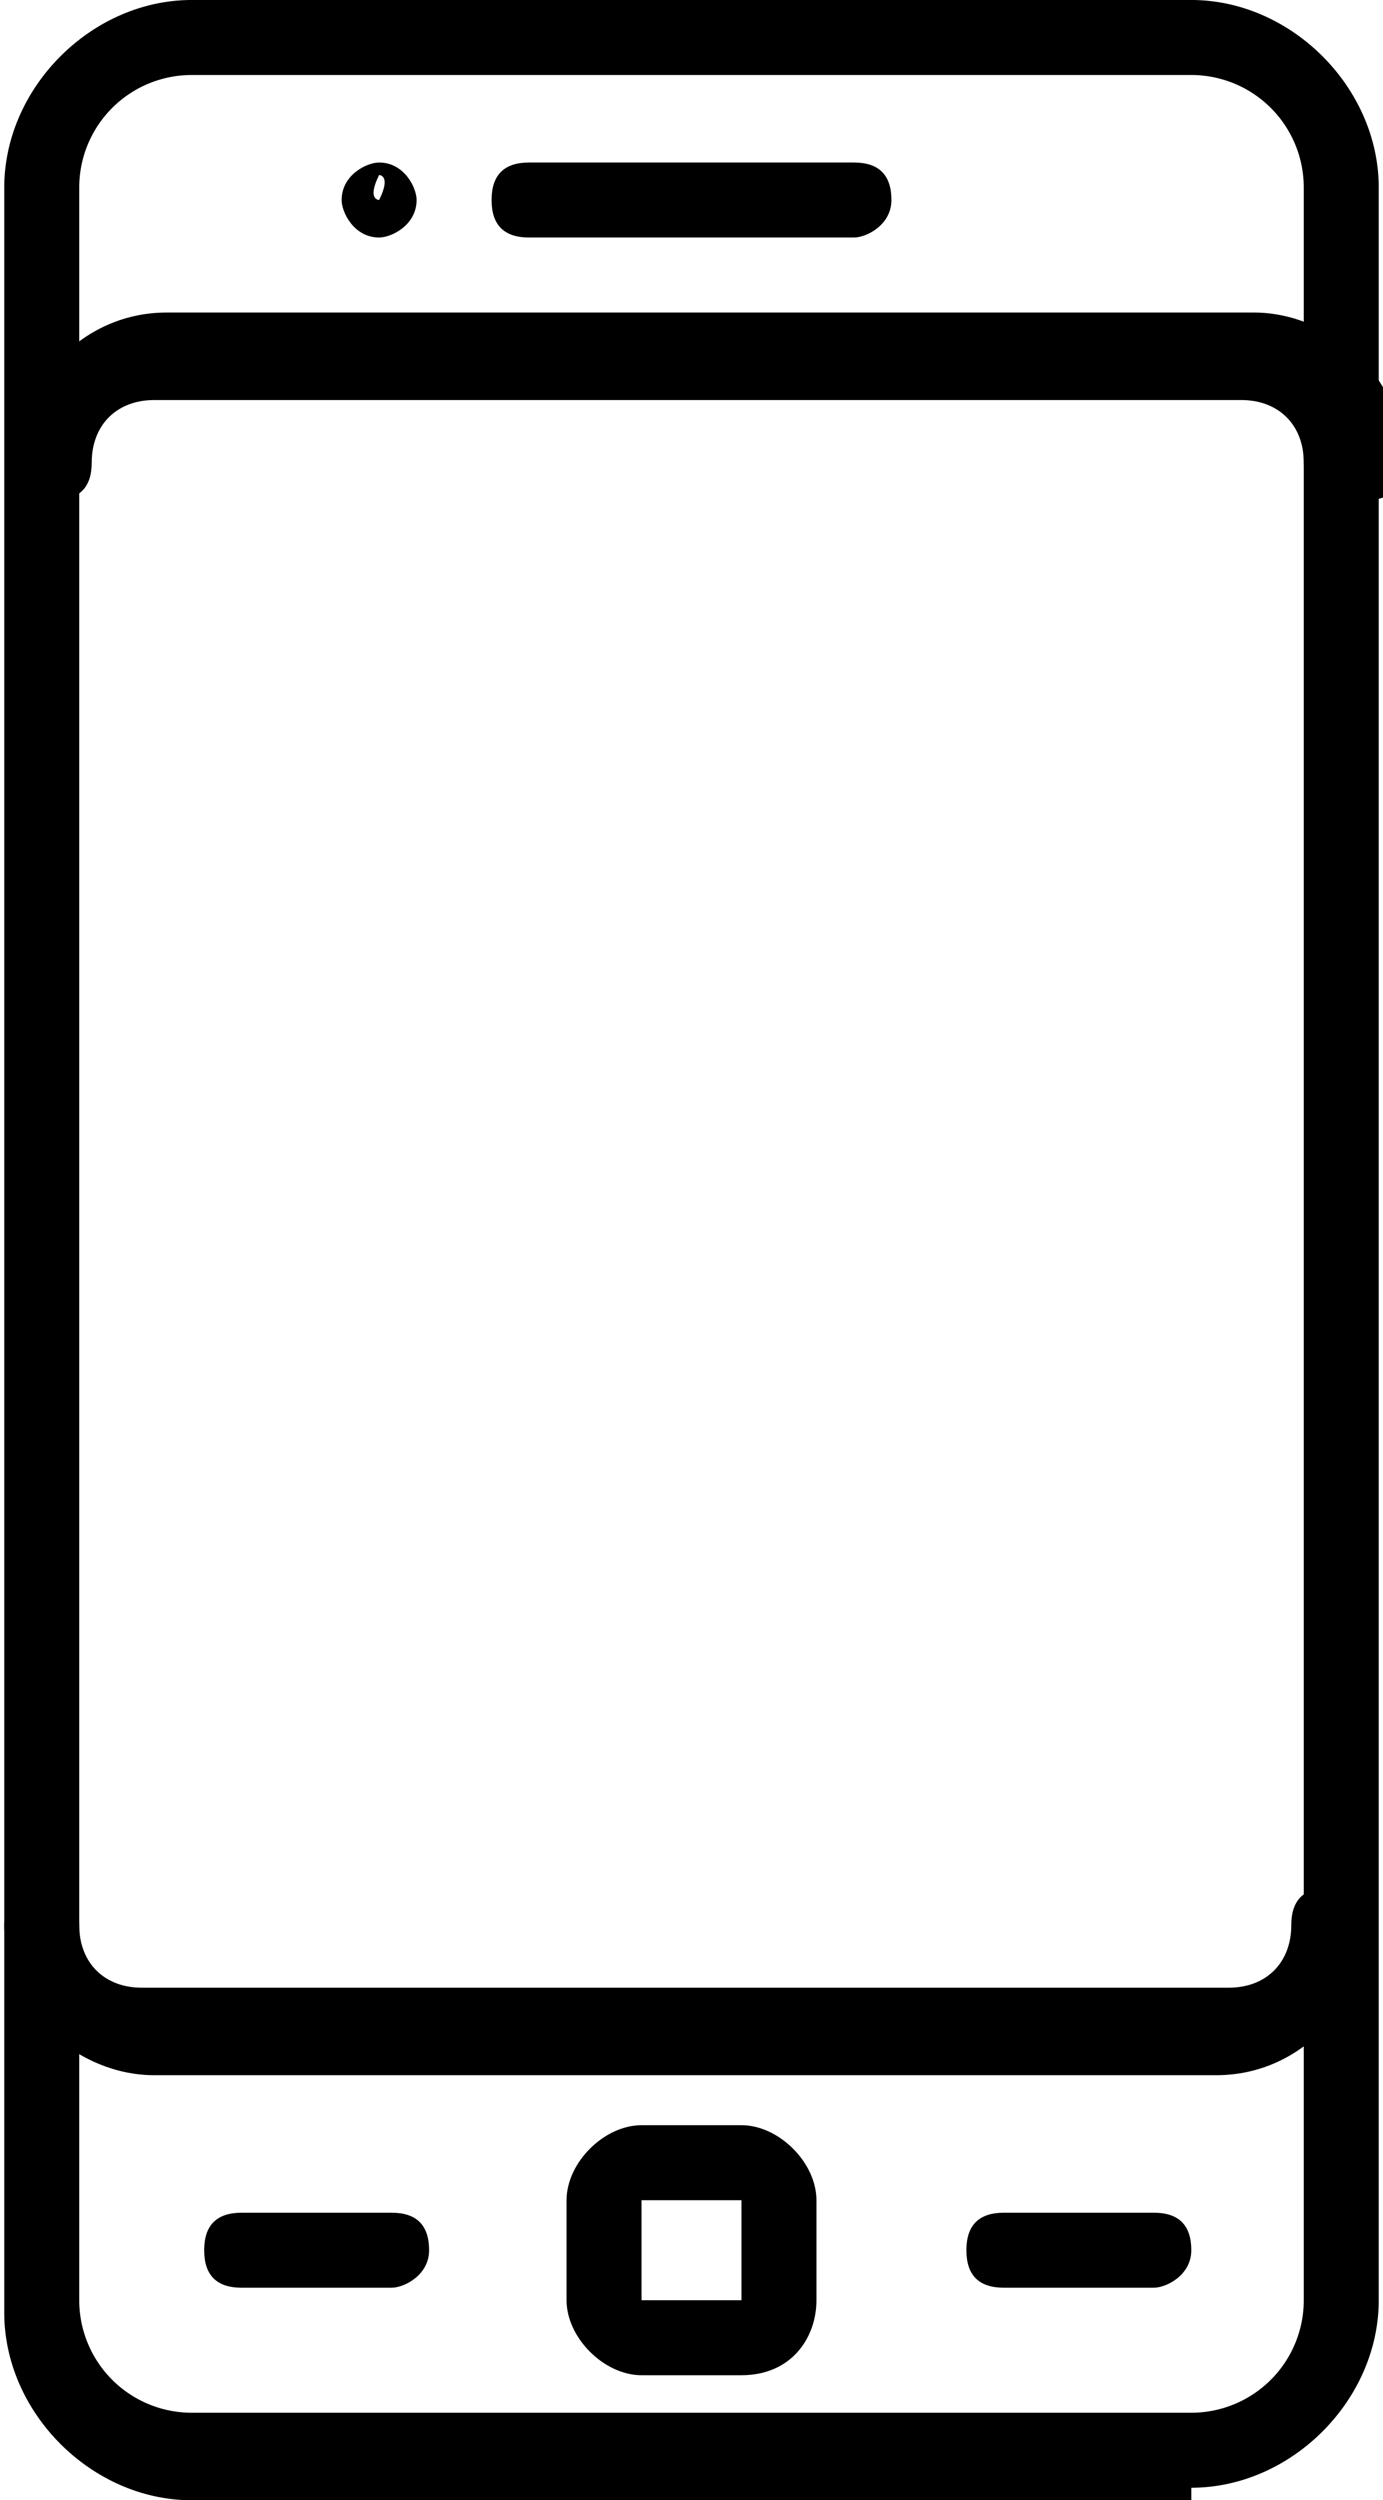
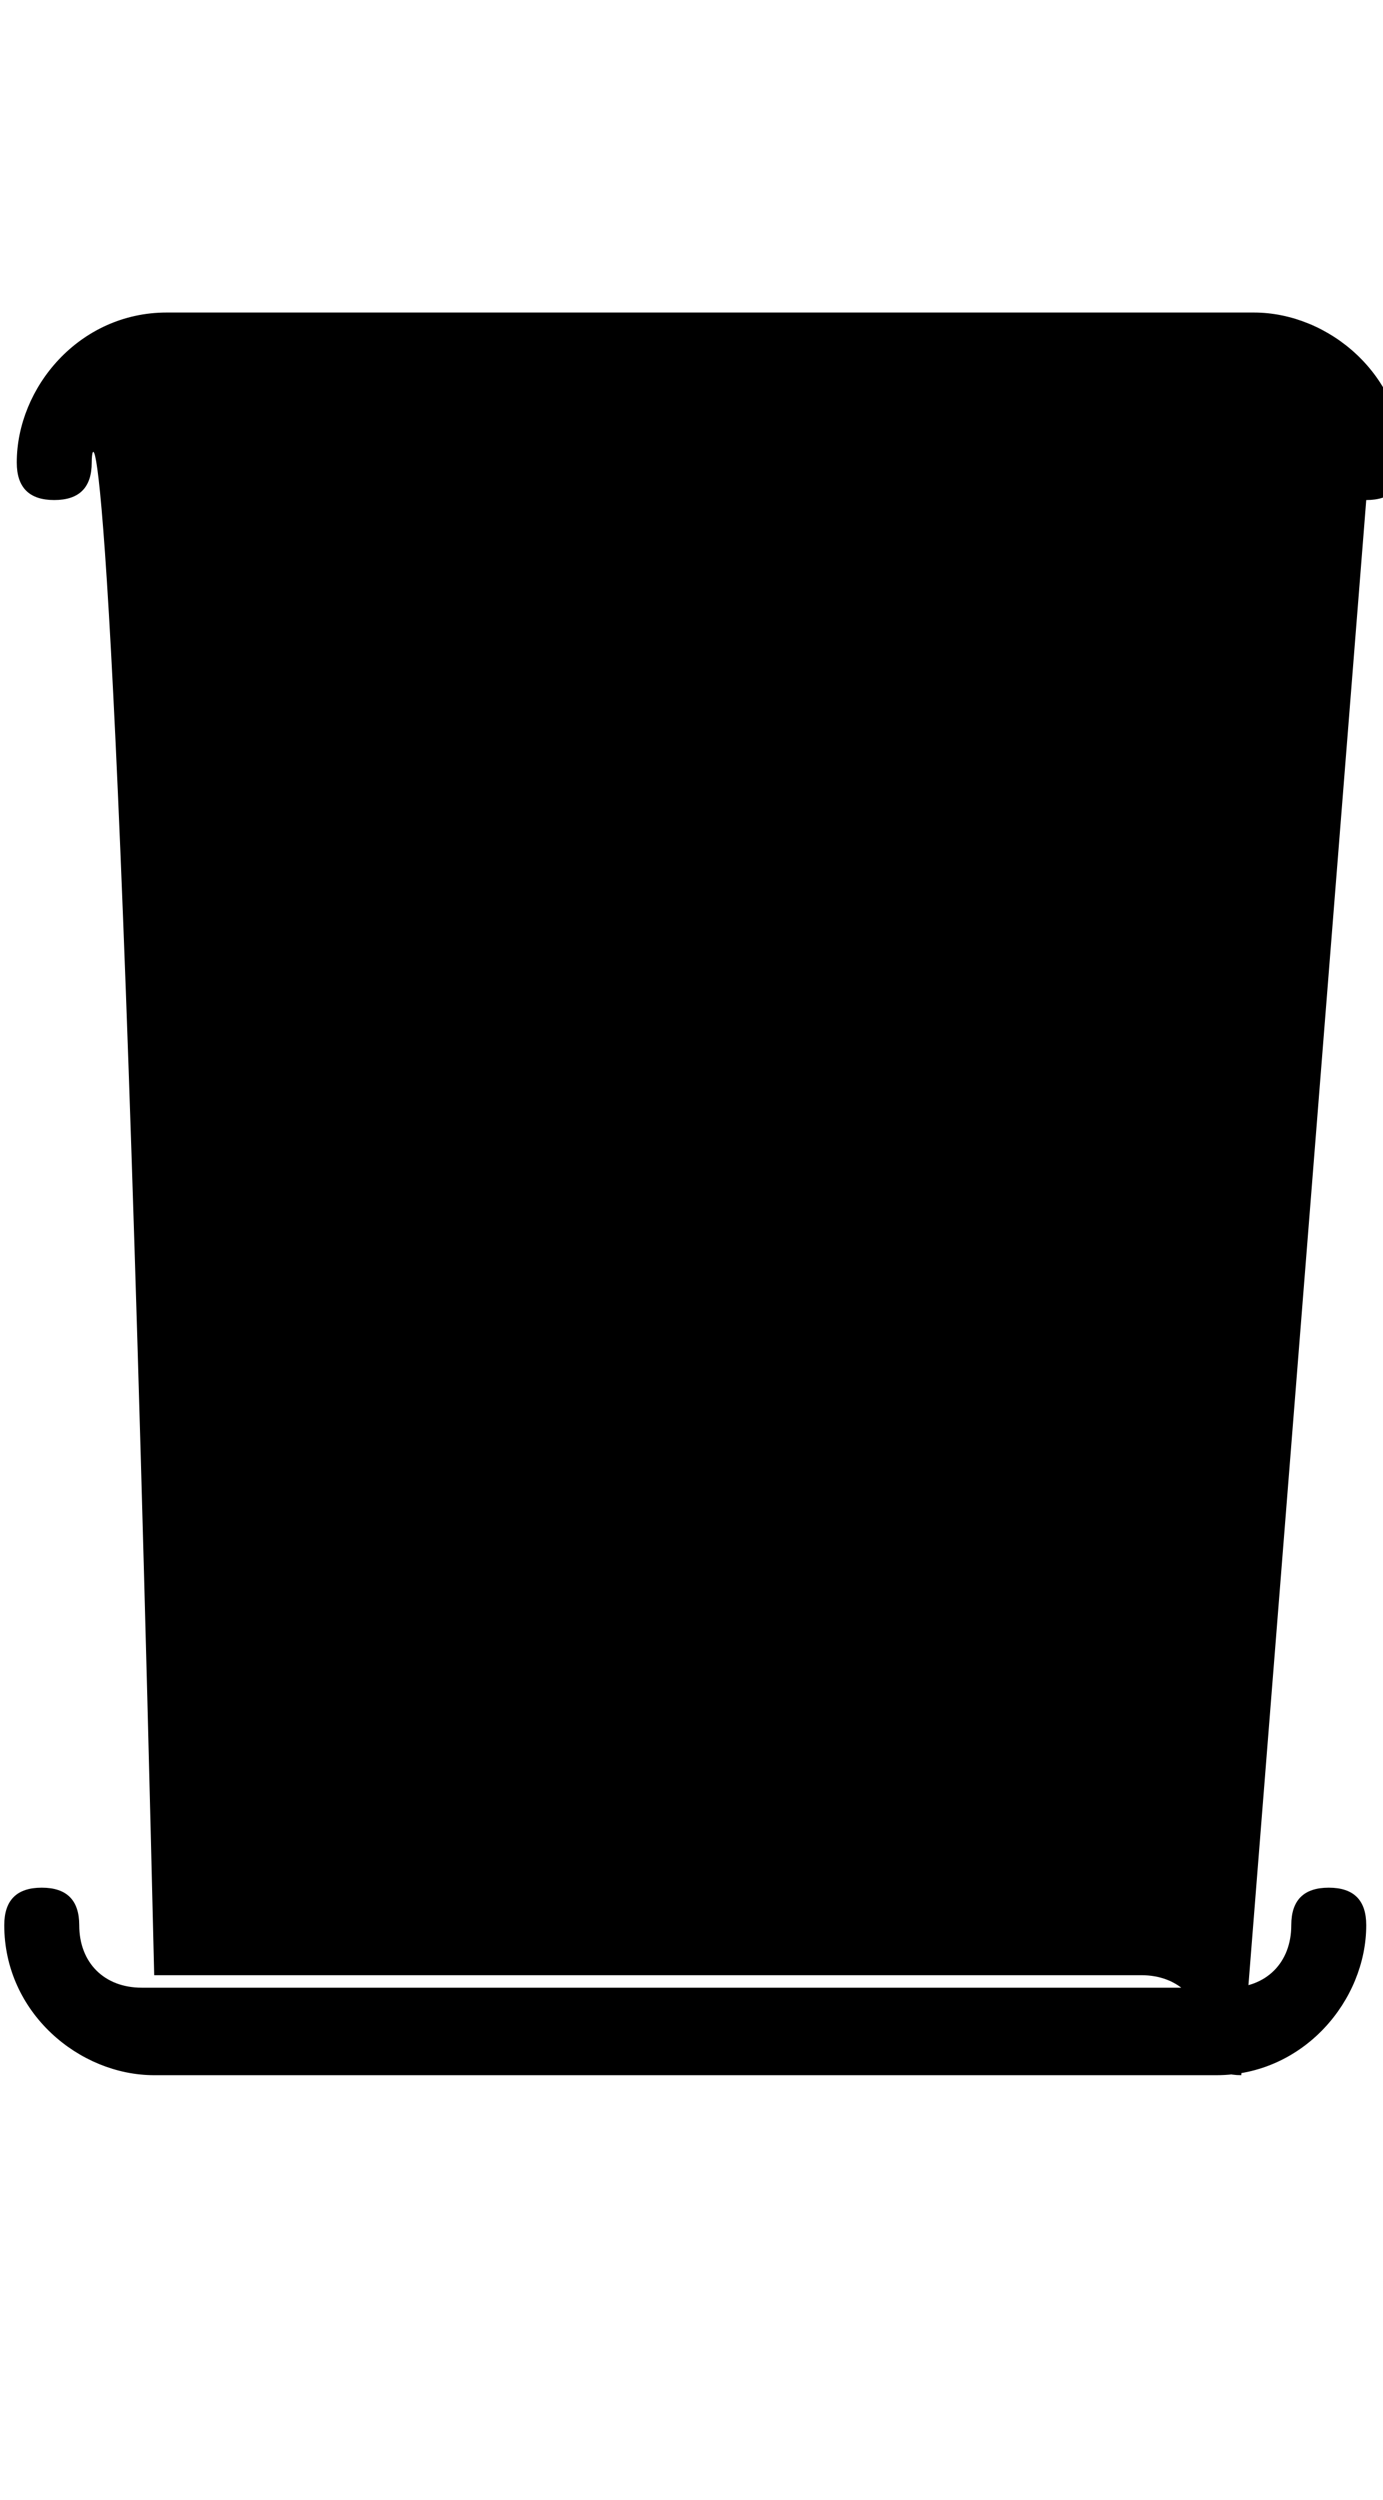
<svg xmlns="http://www.w3.org/2000/svg" width="41.28" height="74.592" viewBox="0 0 1.1 2" shape-rendering="geometricPrecision" image-rendering="optimizeQuality" fill-rule="nonzero">
-   <path d="M.99 1.66H.12c-.06 0-.12-.05-.12-.12 0-.02.01-.03.03-.03s.03.01.03.03c0 .03.02.05.05.05h.87c.03 0 .05-.02.05-.05 0-.02.01-.03.03-.03s.03.01.03.03c0 .06-.05.12-.12.12zM1.07.4c-.02 0-.03-.01-.03-.03 0-.03-.02-.05-.05-.05H.12C.09.32.07.34.07.37.07.39.06.4.04.4S.01.39.01.37C.01.31.06.25.13.25H1c.06 0 .12.05.12.12 0 .02-.01.03-.03.03h0z" />
-   <path d="M.95 2h-.8C.07 2 0 1.93 0 1.85V.15C0 .07.07 0 .15 0h.8c.08 0 .15.07.15.15v1.69c0 .08-.07.15-.15.15h0zM.15.06a.09.09 0 0 0-.09.09v1.69a.09.09 0 0 0 .09.09h.8a.09.09 0 0 0 .09-.09V.15A.09.09 0 0 0 .95.06h-.8z" />
-   <path d="M.68.19H.42C.4.19.39.18.39.16S.4.13.42.13h.26C.7.13.71.14.71.16S.69.19.68.19h0zM.3.19C.28.19.27.17.27.16.27.14.29.13.3.13.32.13.33.15.33.16.33.18.31.19.3.19zm0-.05C.29.16.3.16.3.16.31.14.3.14.3.14zM.59 1.9H.51c-.03 0-.06-.03-.06-.06v-.08c0-.03.03-.06.06-.06h.08c.03 0 .06.03.06.06v.08c0 .03-.02.06-.06.06h0zm-.08-.14v.08h.08v-.08H.51zm.41.07H.8c-.02 0-.03-.01-.03-.03s.01-.03.03-.03h.12c.02 0 .03.01.03.03s-.02.03-.03.03h0zm-.61 0H.19c-.02 0-.03-.01-.03-.03s.01-.03.03-.03h.12c.02 0 .03.01.03.03s-.02.03-.03.03h0z" />
+   <path d="M.99 1.66H.12c-.06 0-.12-.05-.12-.12 0-.02.01-.03.03-.03s.03.01.03.03c0 .03.02.05.05.05h.87c.03 0 .05-.02.05-.05 0-.02.01-.03.03-.03s.03.01.03.03c0 .06-.05.12-.12.12zc-.02 0-.03-.01-.03-.03 0-.03-.02-.05-.05-.05H.12C.09.32.07.34.07.37.07.39.06.4.04.4S.01.39.01.37C.01.31.06.25.13.25H1c.06 0 .12.05.12.12 0 .02-.01.03-.03.03h0z" />
</svg>